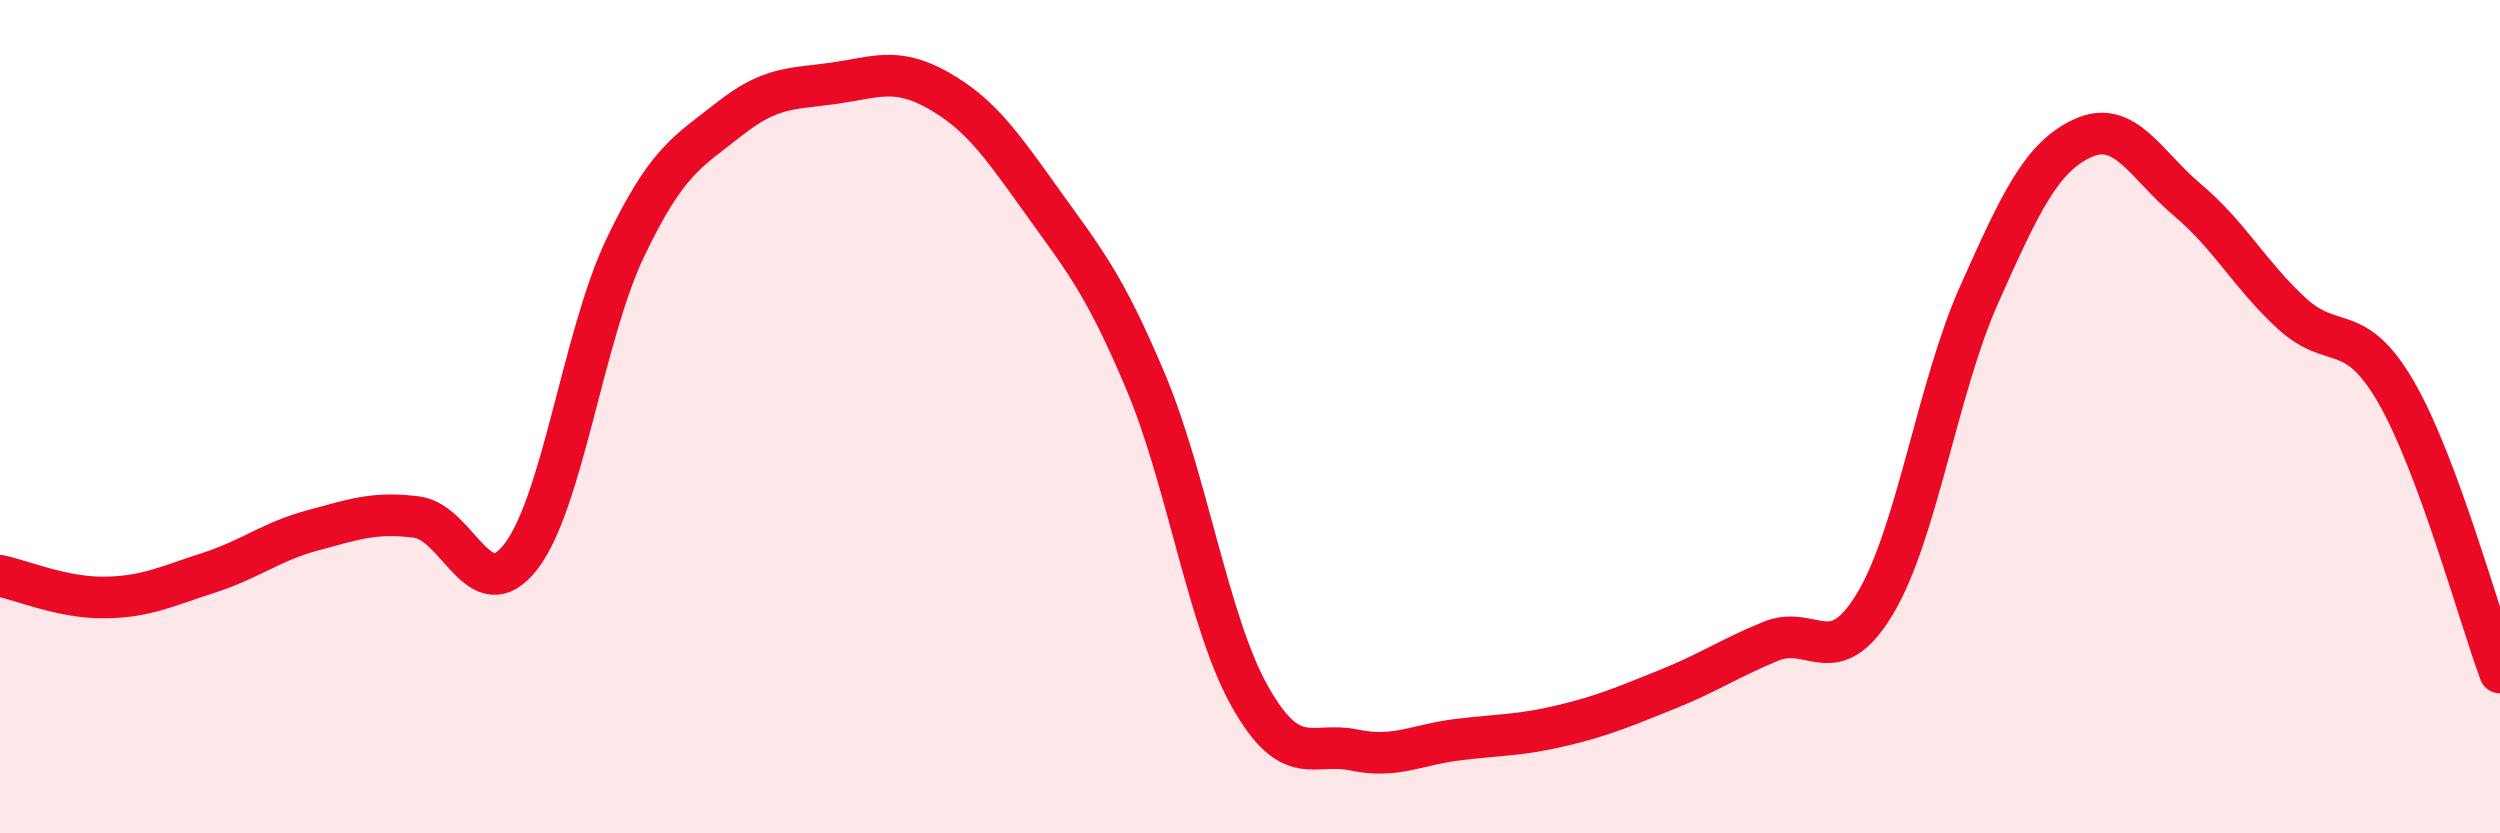
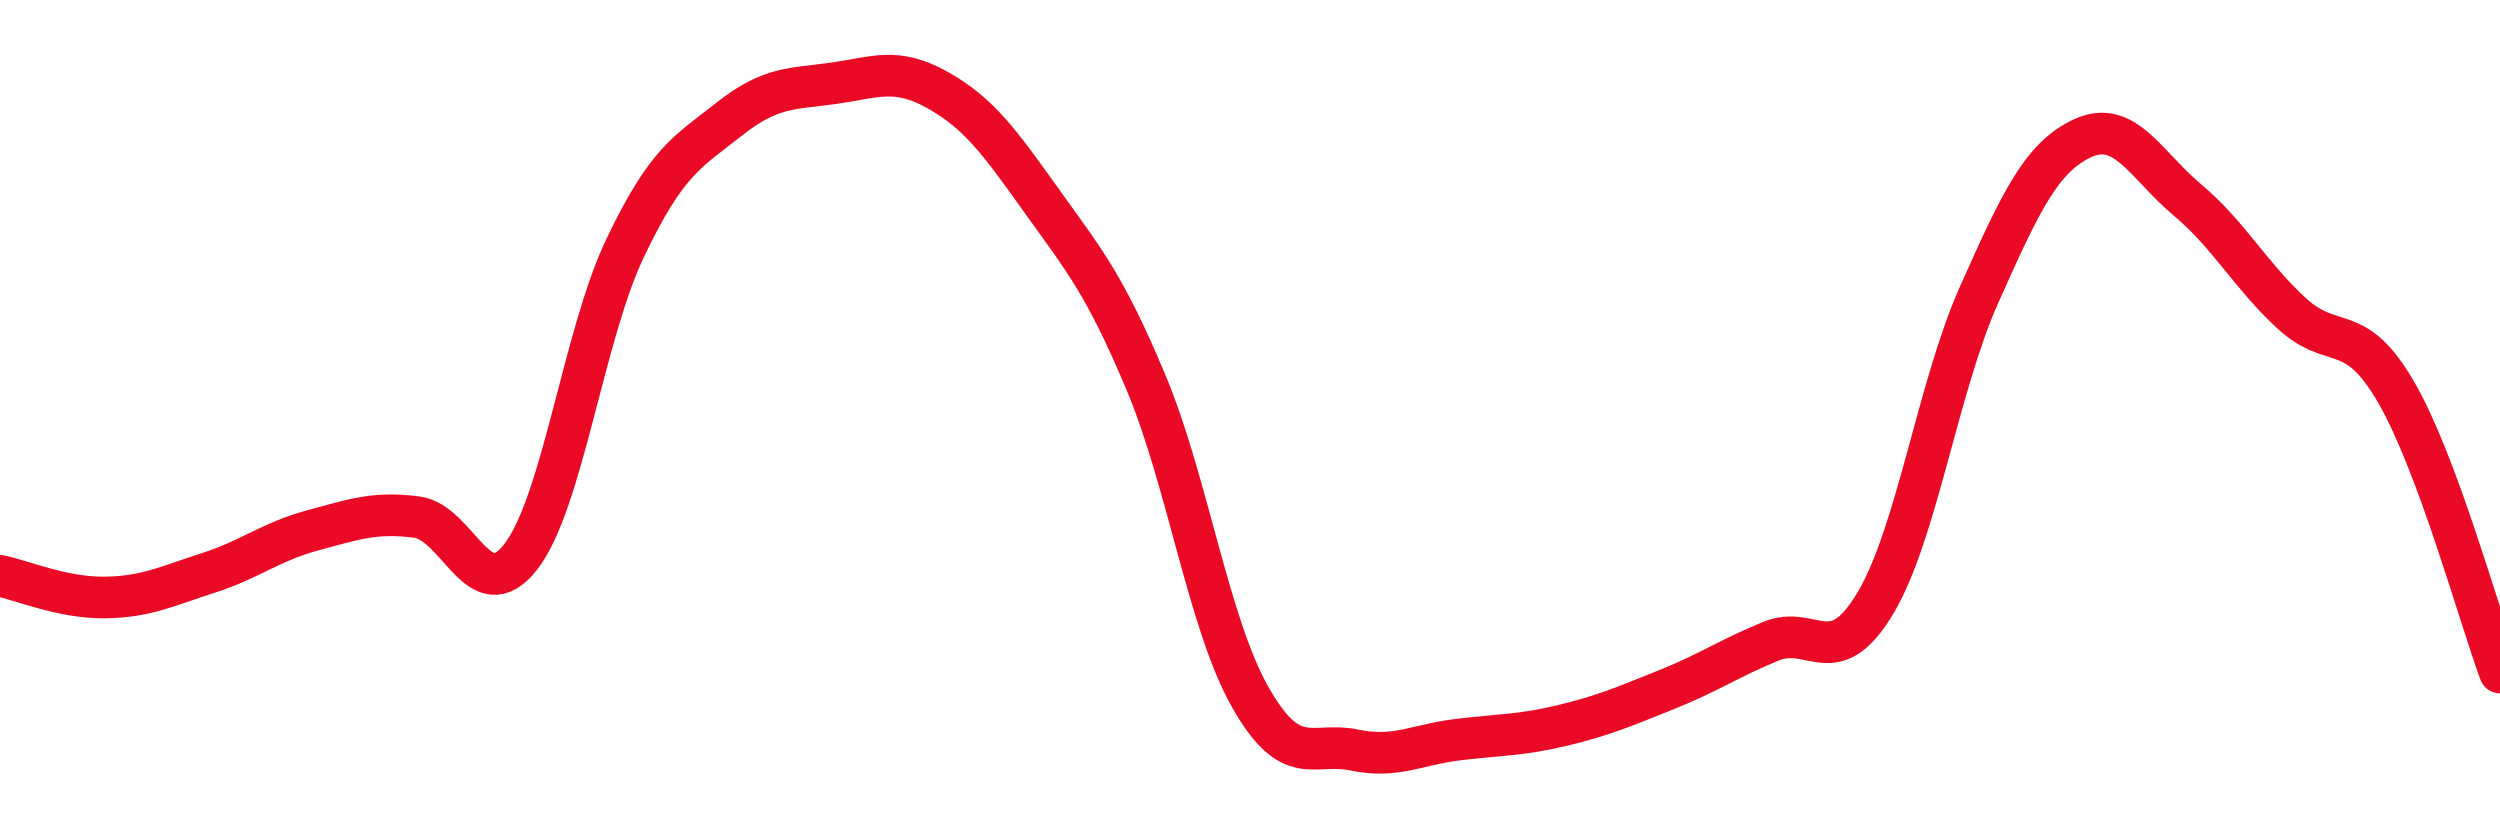
<svg xmlns="http://www.w3.org/2000/svg" width="60" height="20" viewBox="0 0 60 20">
-   <path d="M 0,13.82 C 0.5,13.92 1.5,14.35 2.5,14.34 C 3.5,14.33 4,14.07 5,13.75 C 6,13.43 6.5,13 7.5,12.73 C 8.5,12.46 9,12.28 10,12.41 C 11,12.54 11.5,14.65 12.5,13.36 C 13.5,12.07 14,8.06 15,5.96 C 16,3.86 16.5,3.65 17.5,2.86 C 18.5,2.07 19,2.14 20,2 C 21,1.86 21.5,1.6 22.5,2.16 C 23.5,2.72 24,3.42 25,4.82 C 26,6.22 26.5,6.79 27.5,9.17 C 28.5,11.55 29,14.95 30,16.72 C 31,18.49 31.5,17.79 32.5,18 C 33.5,18.21 34,17.87 35,17.75 C 36,17.63 36.5,17.65 37.5,17.41 C 38.5,17.17 39,16.95 40,16.55 C 41,16.15 41.5,15.8 42.5,15.39 C 43.5,14.98 44,16.15 45,14.49 C 46,12.83 46.5,9.31 47.5,7.07 C 48.5,4.83 49,3.76 50,3.31 C 51,2.86 51.5,3.96 52.5,4.8 C 53.5,5.64 54,6.6 55,7.52 C 56,8.44 56.5,7.68 57.5,9.4 C 58.5,11.12 59.5,14.79 60,16.14L60 20L0 20Z" fill="#EB0A25" opacity="0.1" stroke-linecap="round" stroke-linejoin="round" />
  <path d="M 0,13.82 C 0.5,13.92 1.5,14.35 2.5,14.34 C 3.5,14.33 4,14.07 5,13.75 C 6,13.43 6.5,13 7.5,12.73 C 8.5,12.46 9,12.28 10,12.41 C 11,12.54 11.5,14.65 12.5,13.36 C 13.5,12.07 14,8.06 15,5.96 C 16,3.86 16.5,3.65 17.5,2.86 C 18.5,2.07 19,2.14 20,2 C 21,1.86 21.5,1.6 22.5,2.16 C 23.5,2.72 24,3.42 25,4.82 C 26,6.22 26.5,6.79 27.5,9.17 C 28.5,11.55 29,14.95 30,16.72 C 31,18.49 31.5,17.79 32.5,18 C 33.5,18.21 34,17.87 35,17.75 C 36,17.63 36.5,17.65 37.5,17.41 C 38.5,17.17 39,16.95 40,16.55 C 41,16.15 41.5,15.8 42.5,15.39 C 43.5,14.98 44,16.15 45,14.49 C 46,12.83 46.5,9.31 47.5,7.07 C 48.5,4.83 49,3.76 50,3.31 C 51,2.86 51.5,3.96 52.5,4.8 C 53.5,5.64 54,6.6 55,7.52 C 56,8.44 56.5,7.68 57.5,9.4 C 58.5,11.12 59.5,14.79 60,16.14" stroke="#EB0A25" stroke-width="1" fill="none" stroke-linecap="round" stroke-linejoin="round" />
</svg>